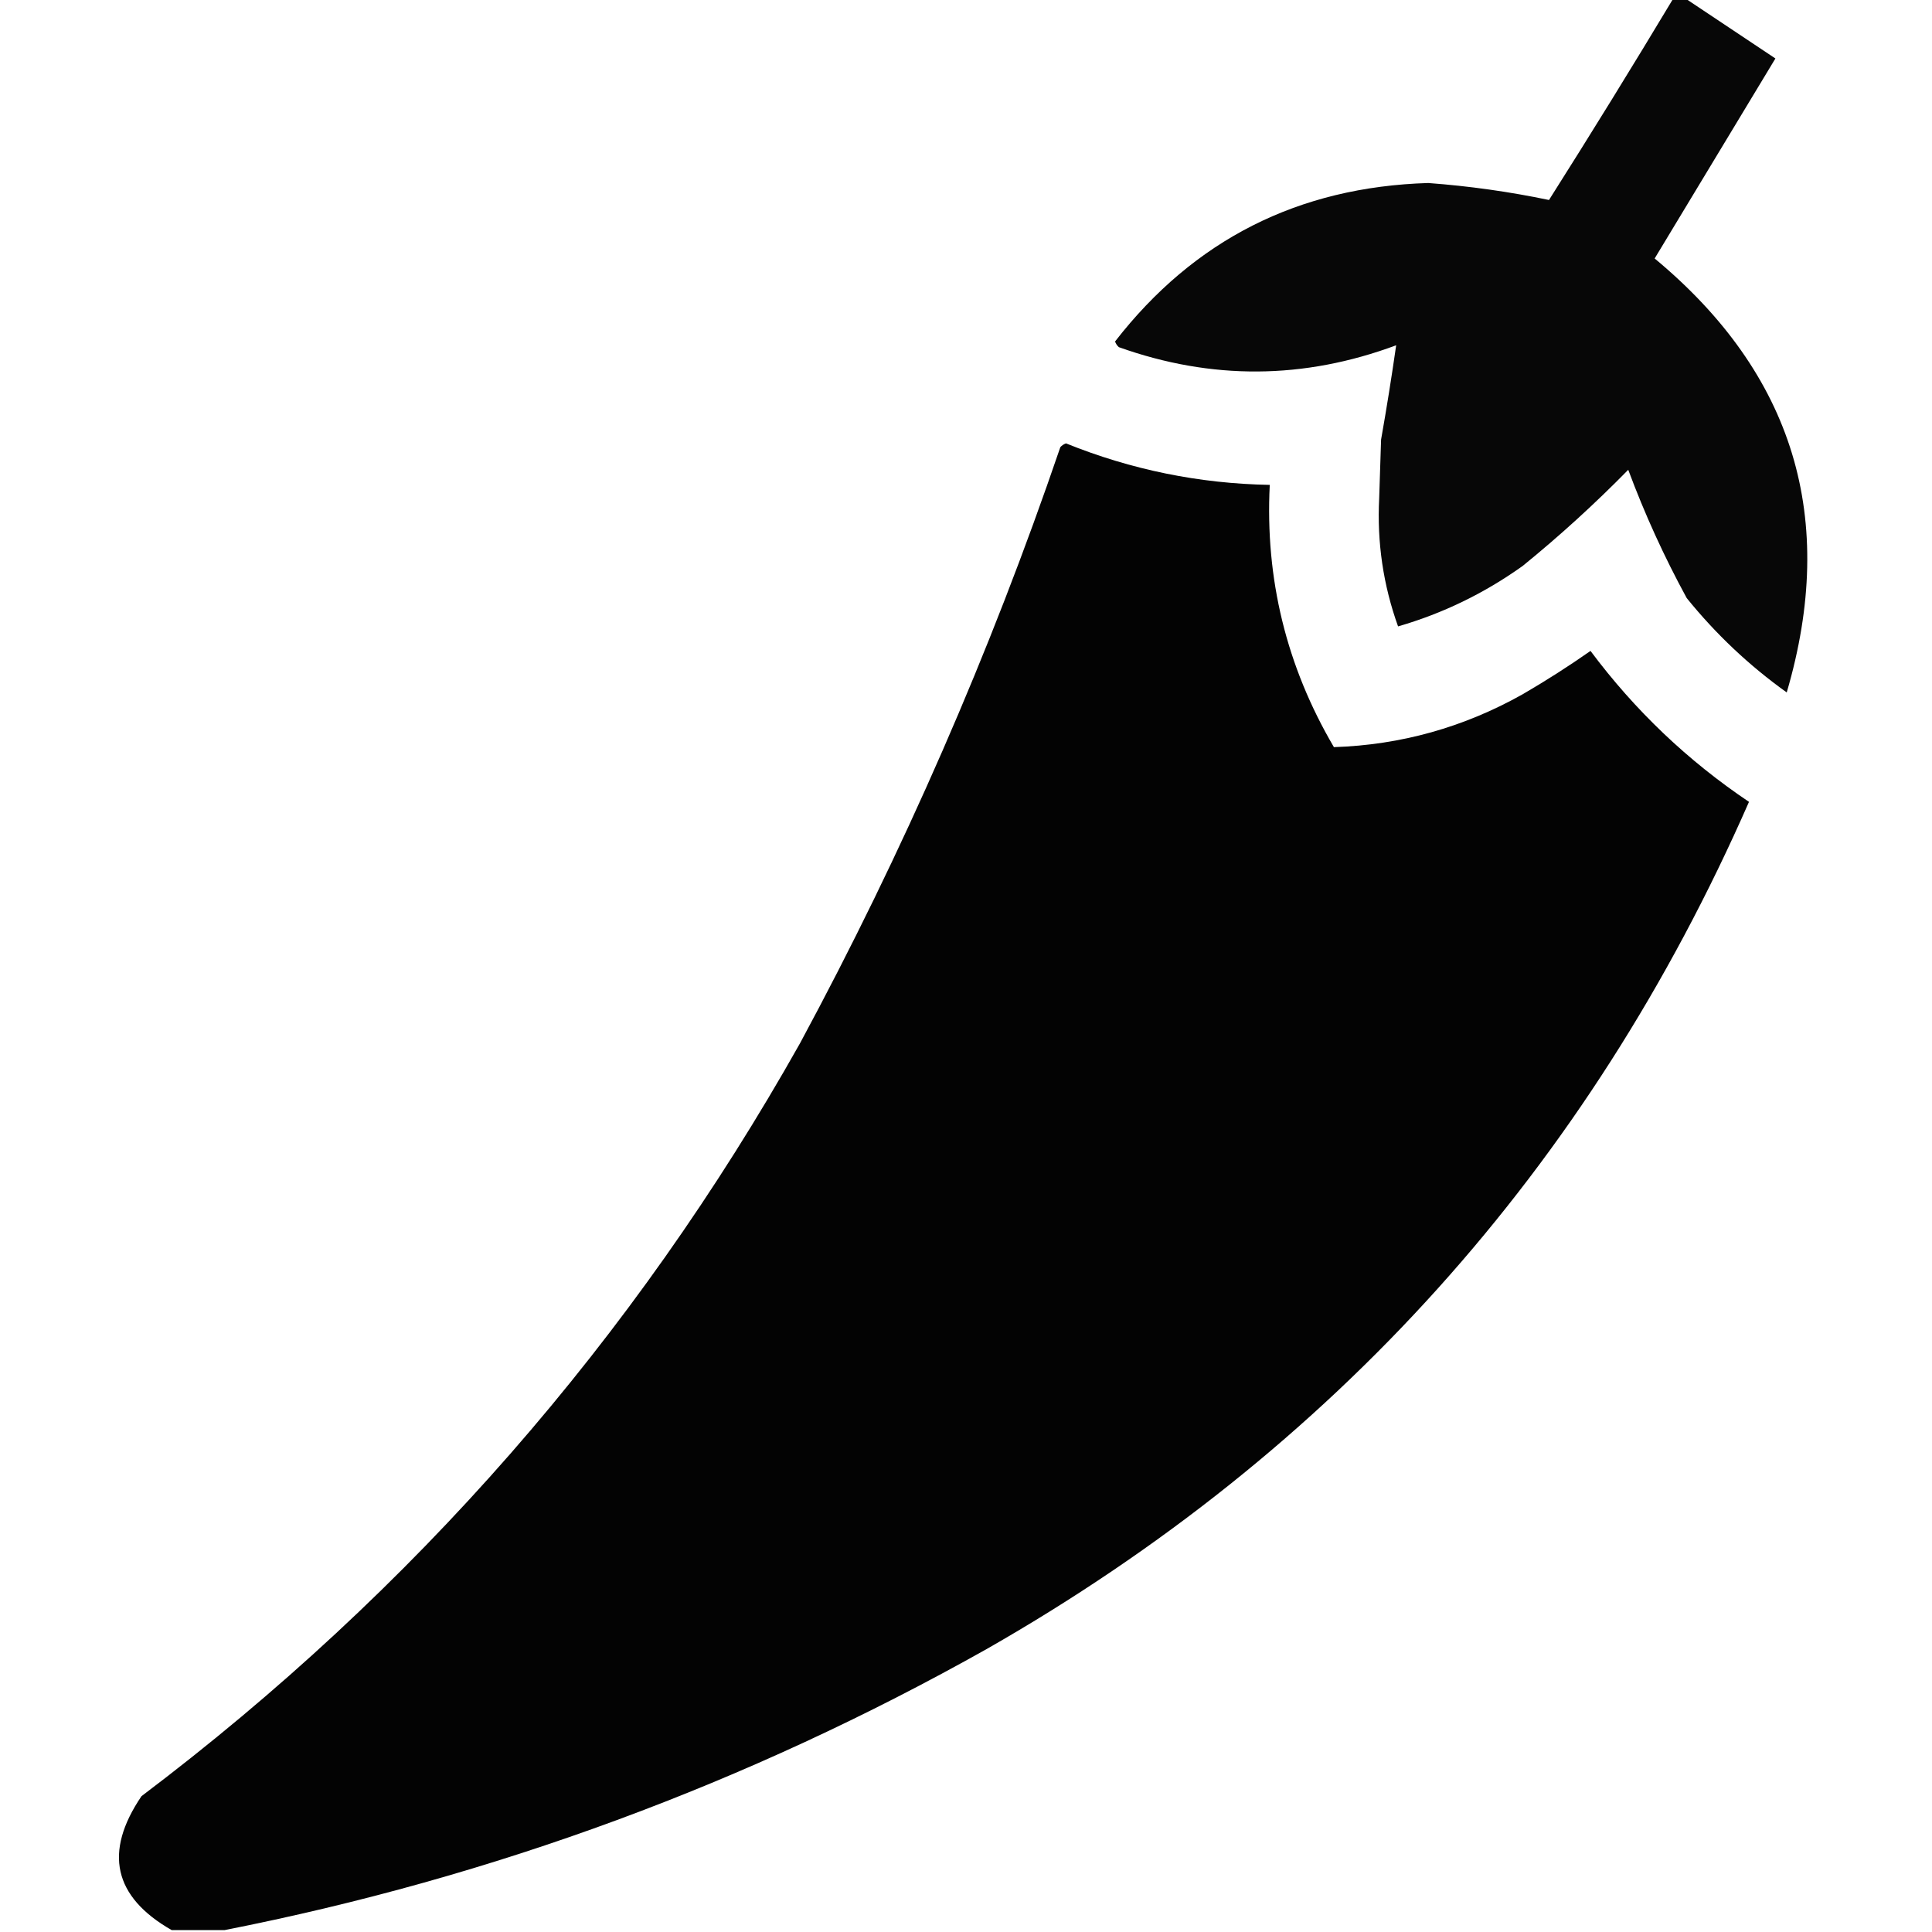
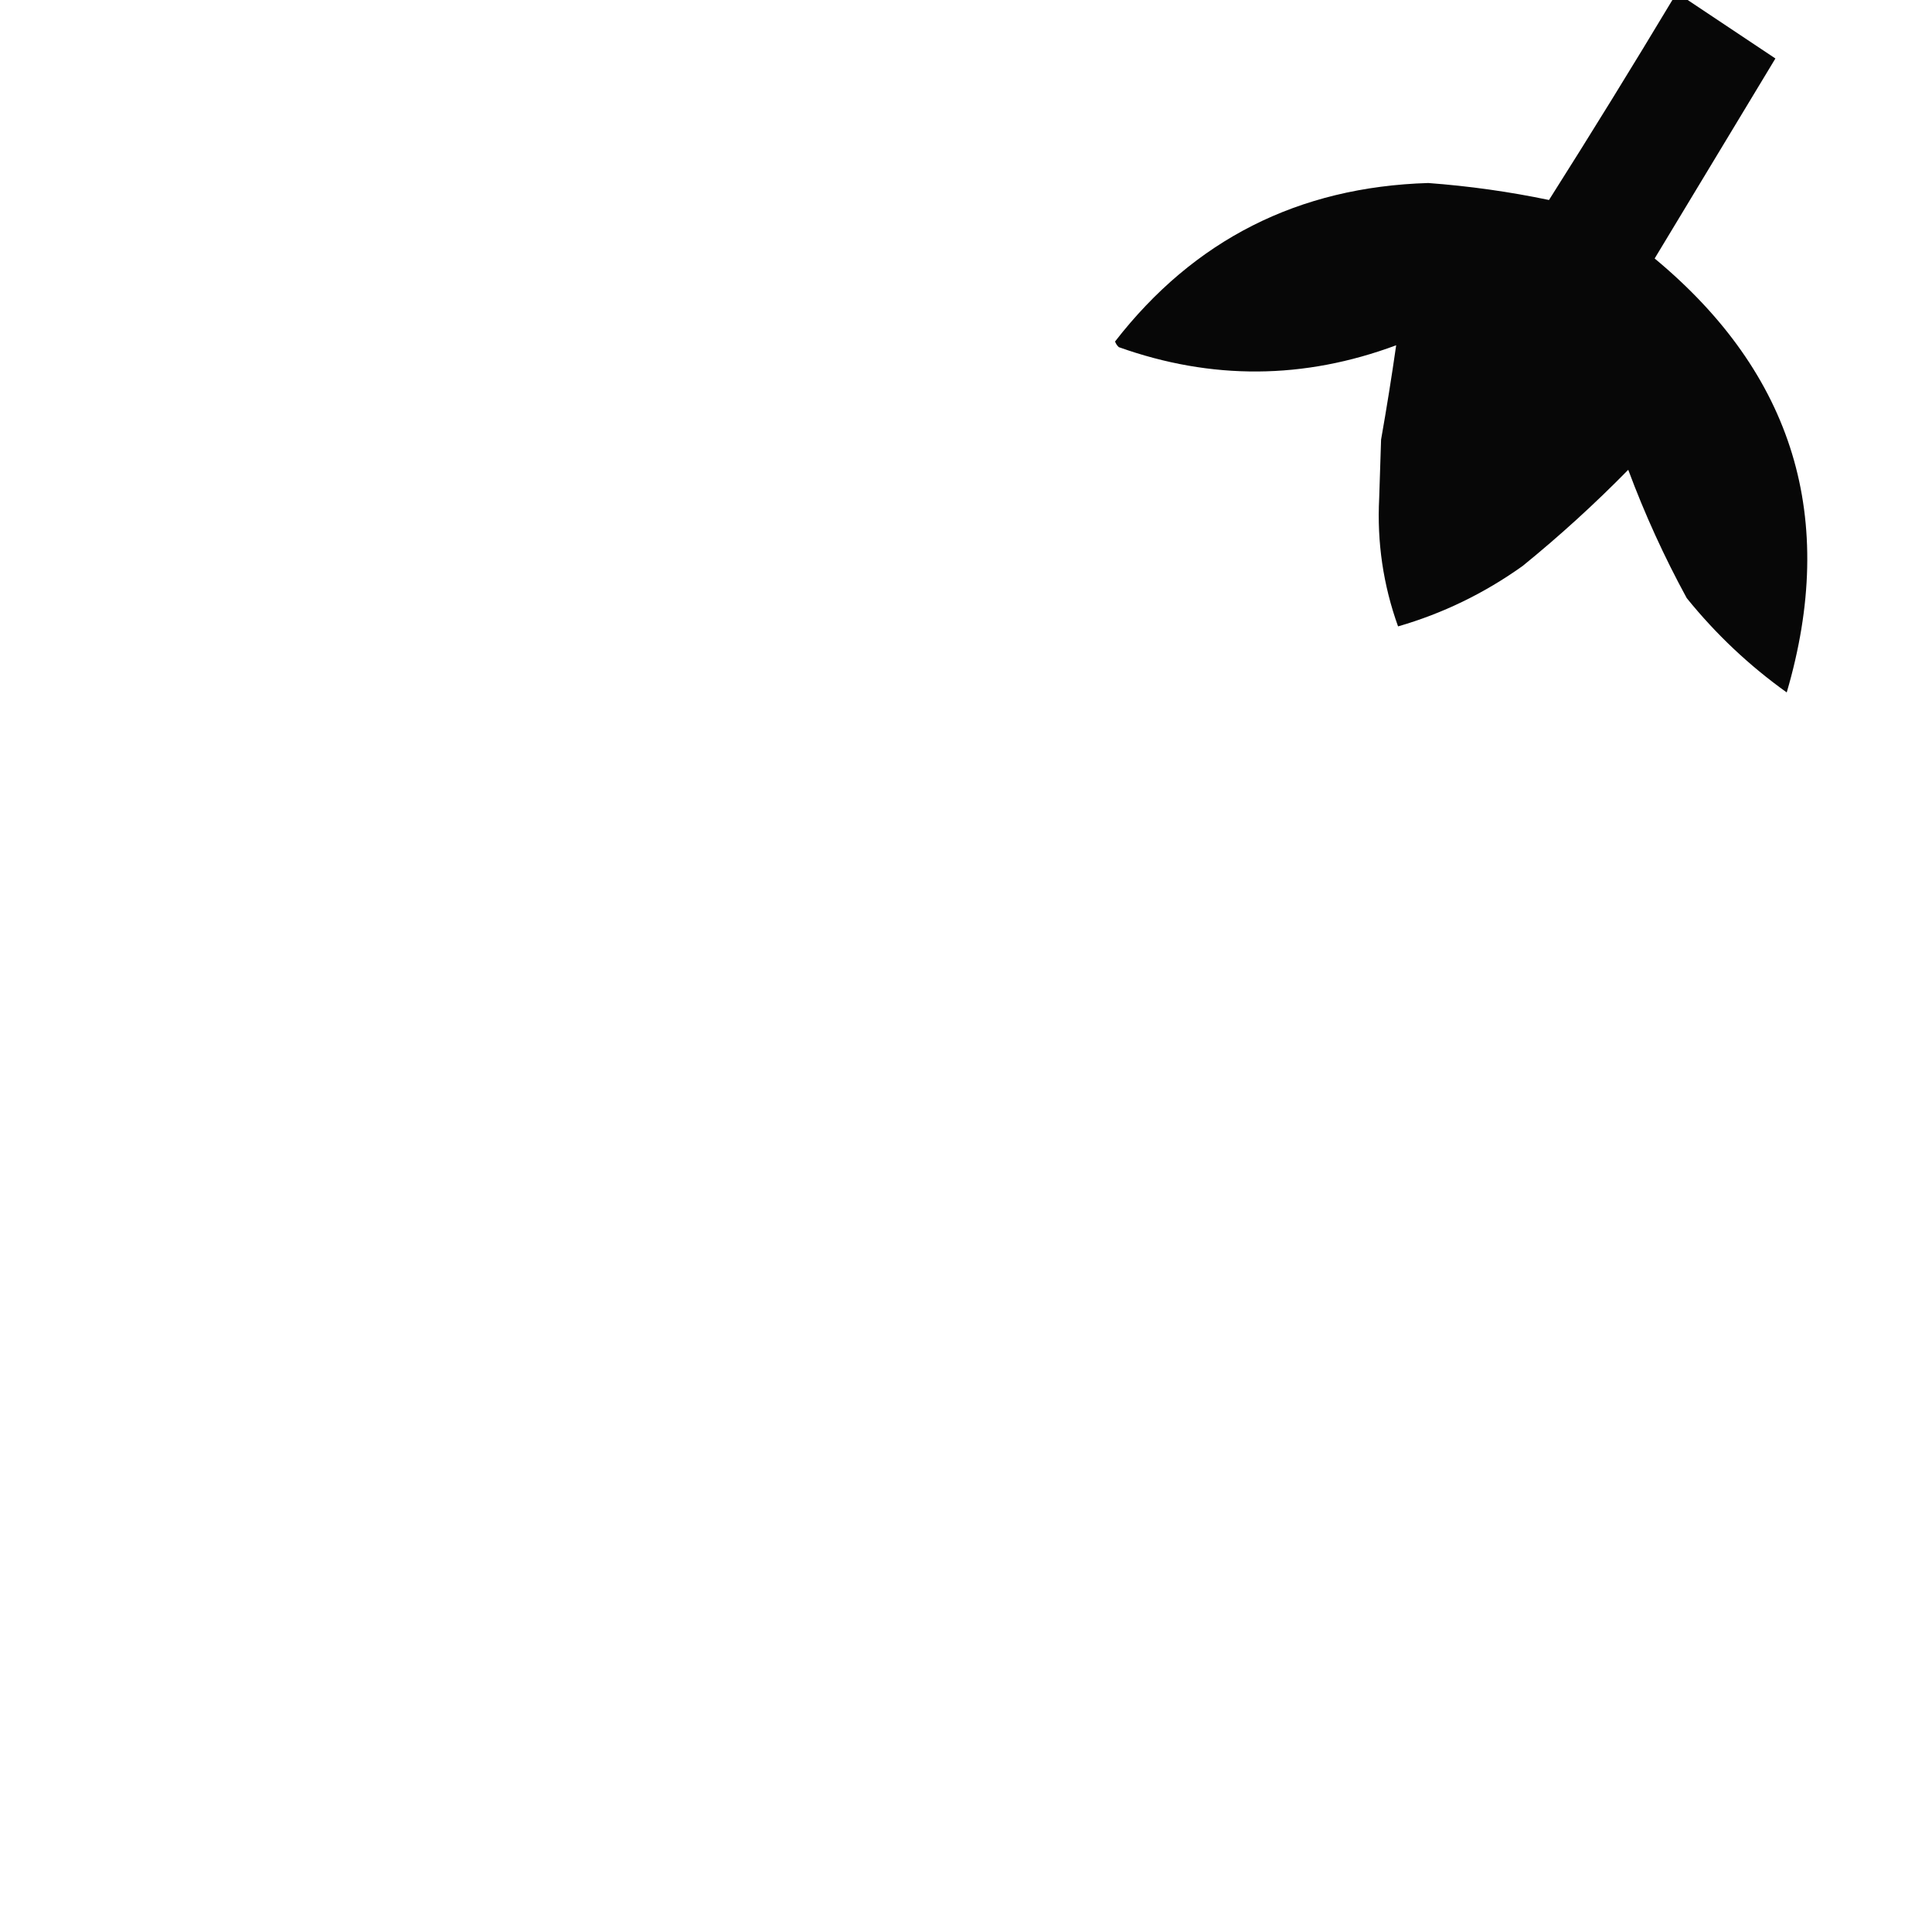
<svg xmlns="http://www.w3.org/2000/svg" version="1.1" width="512px" height="512px" style="shape-rendering:geometricPrecision; text-rendering:geometricPrecision; image-rendering:optimizeQuality; fill-rule:evenodd; clip-rule:evenodd">
  <g>
    <path style="opacity:0.97" fill="#000000" d="M 443.5,-0.5 C 444.5,-0.5 445.5,-0.5 446.5,-0.5C 454.471,4.823 462.471,10.156 470.5,15.5C 459.833,33.167 449.167,50.833 438.5,68.5C 475.366,99.101 487.032,137.435 473.5,183.5C 463.557,176.392 454.724,168.058 447,158.5C 441.023,147.546 435.857,136.213 431.5,124.5C 422.616,133.554 413.282,142.054 403.5,150C 393.334,157.251 382.334,162.584 370.5,166C 366.563,155.04 364.896,143.707 365.5,132C 365.667,126.833 365.833,121.667 366,116.5C 367.483,108.102 368.817,99.768 370,91.5C 345.565,100.597 321.065,100.764 296.5,92C 296.043,91.586 295.709,91.086 295.5,90.5C 316.427,63.536 344.094,49.536 378.5,48.5C 389.336,49.305 400.003,50.805 410.5,53C 421.725,35.282 432.725,17.448 443.5,-0.5 Z" />
  </g>
  <g>
-     <path style="opacity:0.988" fill="#000000" d="M 59.5,511.5 C 54.833,511.5 50.167,511.5 45.5,511.5C 30.091,502.689 27.424,490.856 37.5,476C 109.68,421.504 167.847,355.004 212,276.5C 239.383,225.736 262.383,173.069 281,118.5C 281.414,118.043 281.914,117.709 282.5,117.5C 299.811,124.495 317.811,128.162 336.5,128.5C 335.243,153.389 340.91,176.556 353.5,198C 371.257,197.417 387.923,192.75 403.5,184C 409.669,180.416 415.669,176.583 421.5,172.5C 433.249,188.25 447.249,201.583 463.5,212.5C 420.889,309.609 353.556,384.443 261.5,437C 198.095,472.633 130.762,497.467 59.5,511.5 Z" />
-   </g>
+     </g>
</svg>